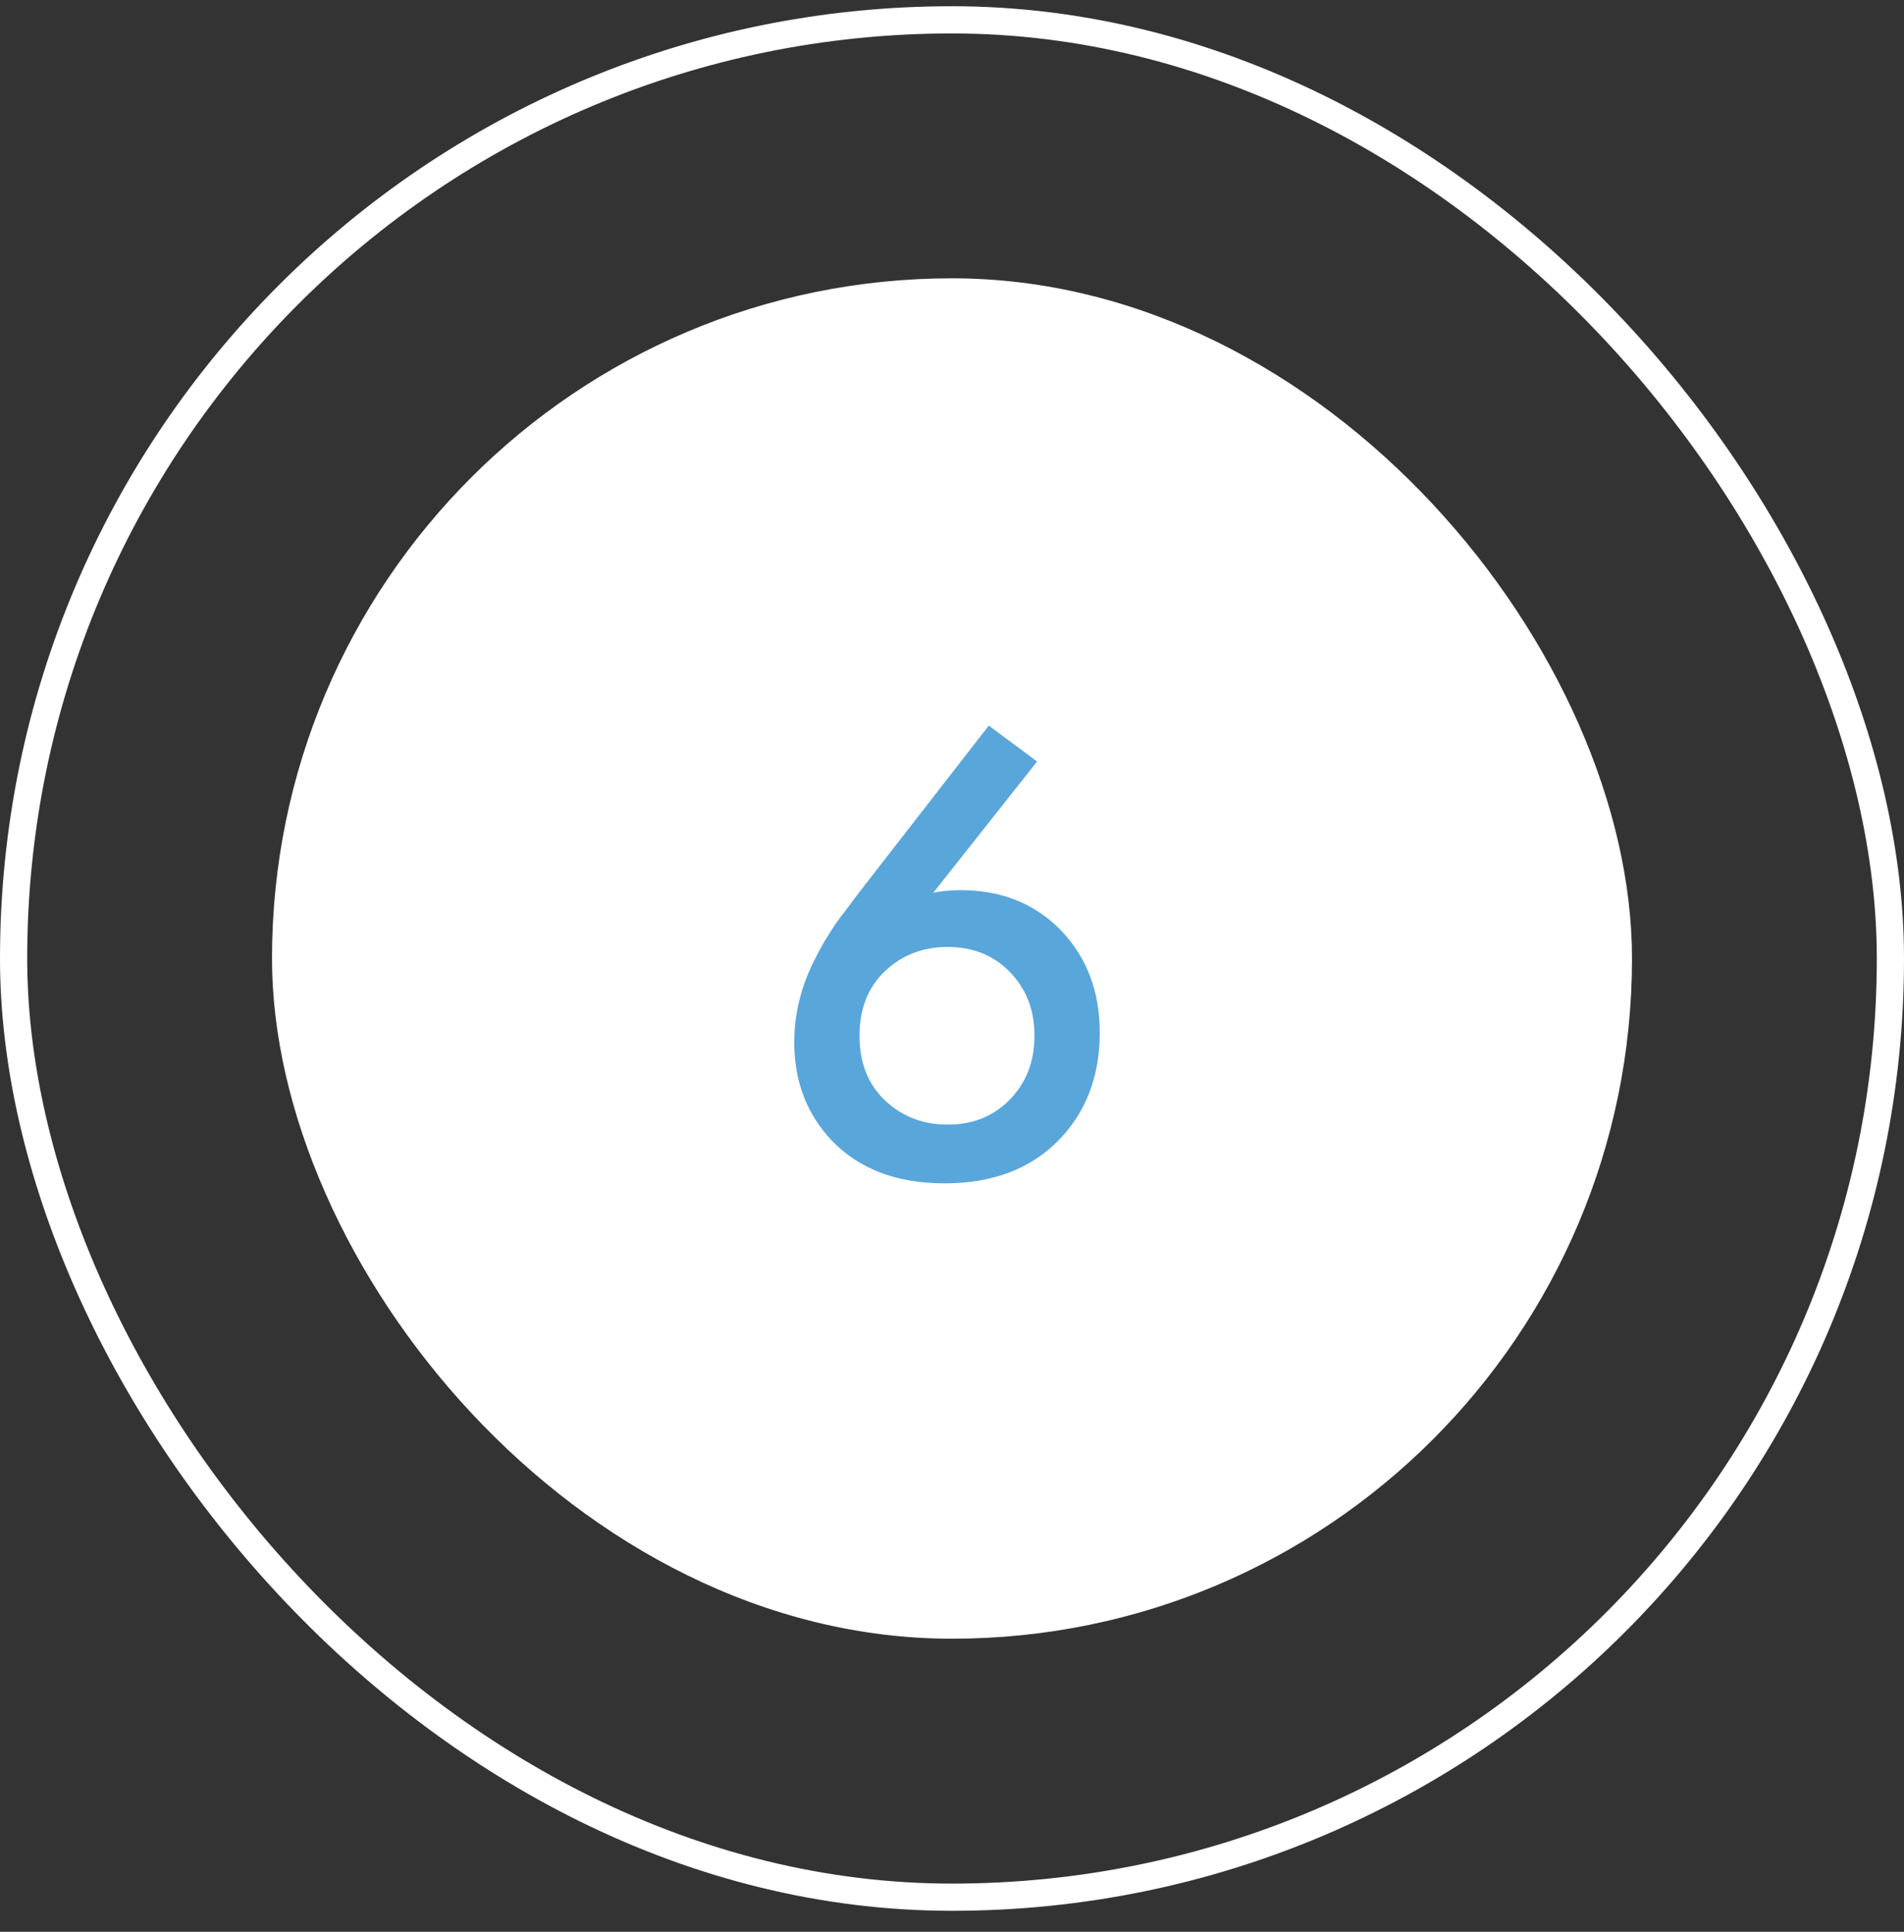
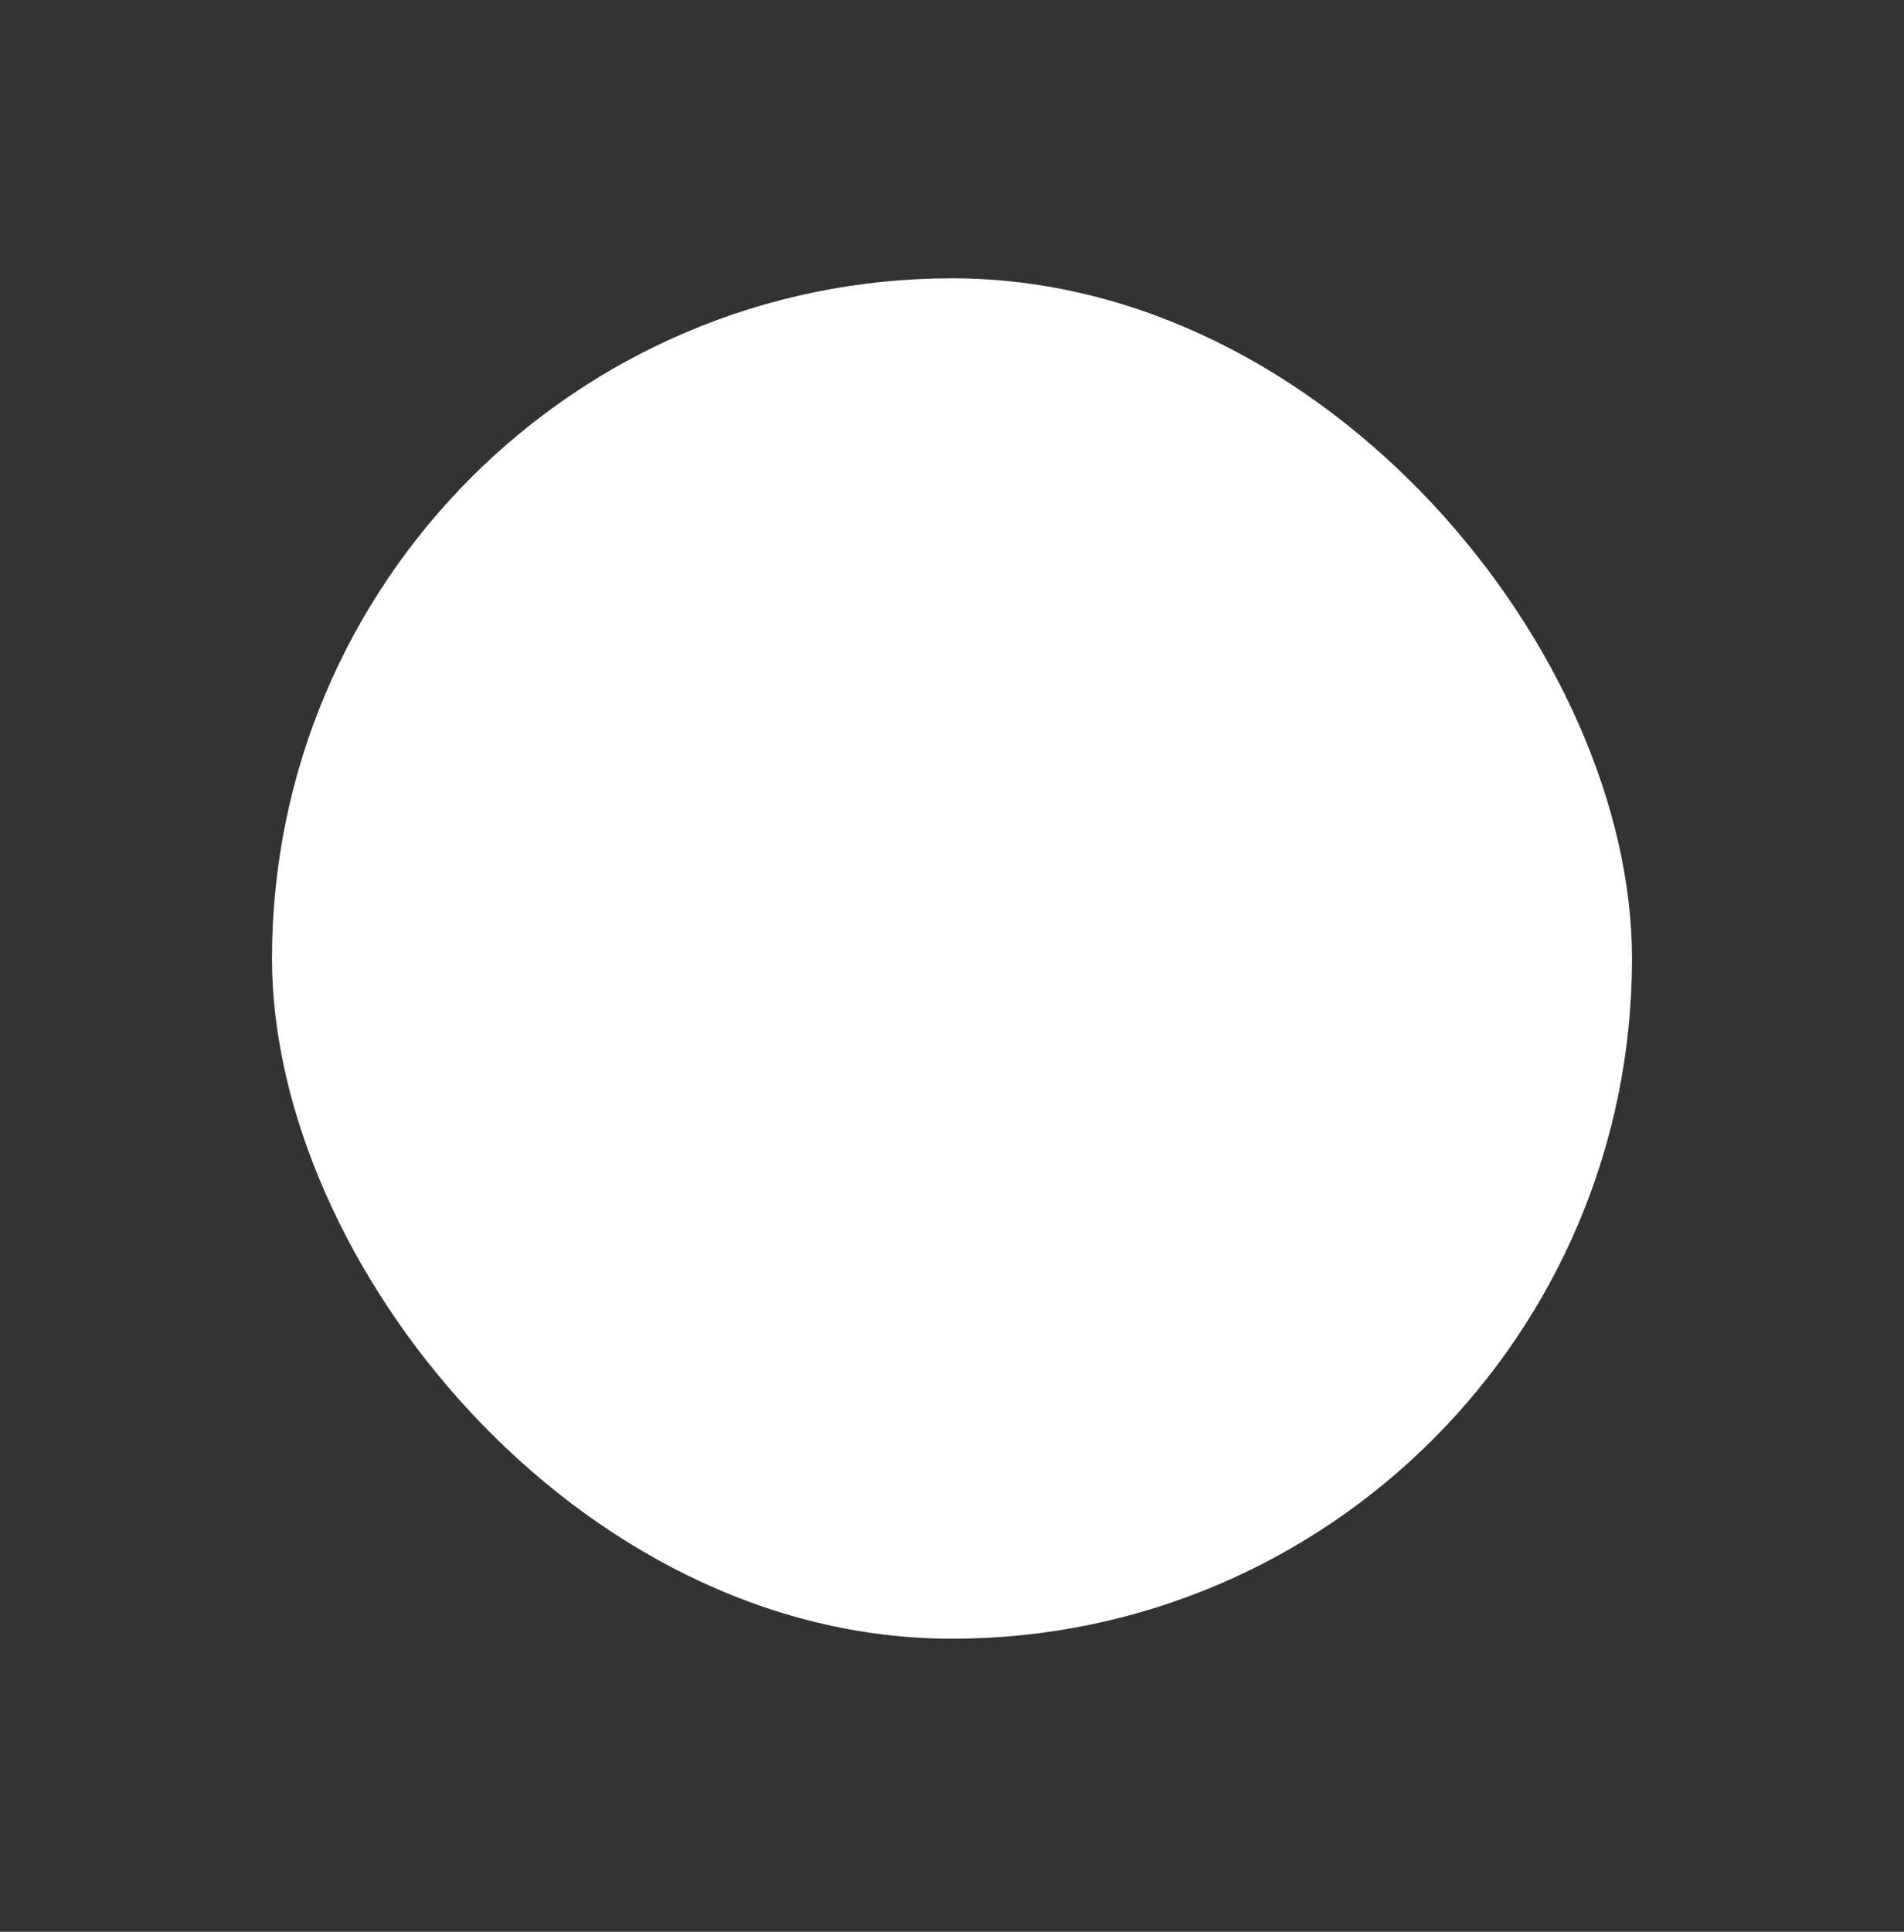
<svg xmlns="http://www.w3.org/2000/svg" width="70" height="71" viewBox="0 0 70 71" fill="none">
  <rect x="0" y="0" width="70" height="71" fill="#333333" stroke="none" />
-   <rect x="0.5" y="0.729" width="69" height="69" rx="34.5" stroke="white" />
  <rect x="10" y="10.229" width="50" height="50" rx="25" fill="white" />
-   <path d="M36.352 26.669L38.128 27.988L34.312 32.812C34.632 32.748 34.968 32.717 35.32 32.717C36.824 32.717 38.056 33.212 39.016 34.205C39.96 35.197 40.432 36.444 40.432 37.949C40.432 39.596 39.904 40.941 38.848 41.98C37.824 42.989 36.448 43.492 34.72 43.492C32.976 43.492 31.6 42.972 30.592 41.932C29.664 40.956 29.2 39.748 29.2 38.309C29.2 37.252 29.456 36.228 29.968 35.236C30.08 35.013 30.192 34.804 30.304 34.612C30.432 34.404 30.568 34.188 30.712 33.965C30.872 33.74 30.992 33.581 31.072 33.484C31.152 33.373 31.296 33.181 31.504 32.908C31.728 32.62 31.864 32.444 31.912 32.38L36.352 26.669ZM37.096 35.693C36.504 35.1 35.752 34.804 34.84 34.804C33.928 34.804 33.16 35.1 32.536 35.693C31.912 36.285 31.6 37.077 31.6 38.069C31.6 39.06 31.912 39.852 32.536 40.444C33.16 41.036 33.928 41.333 34.84 41.333C35.752 41.333 36.504 41.036 37.096 40.444C37.72 39.821 38.032 39.029 38.032 38.069C38.032 37.108 37.72 36.316 37.096 35.693Z" fill="#59A6DB" />
</svg>